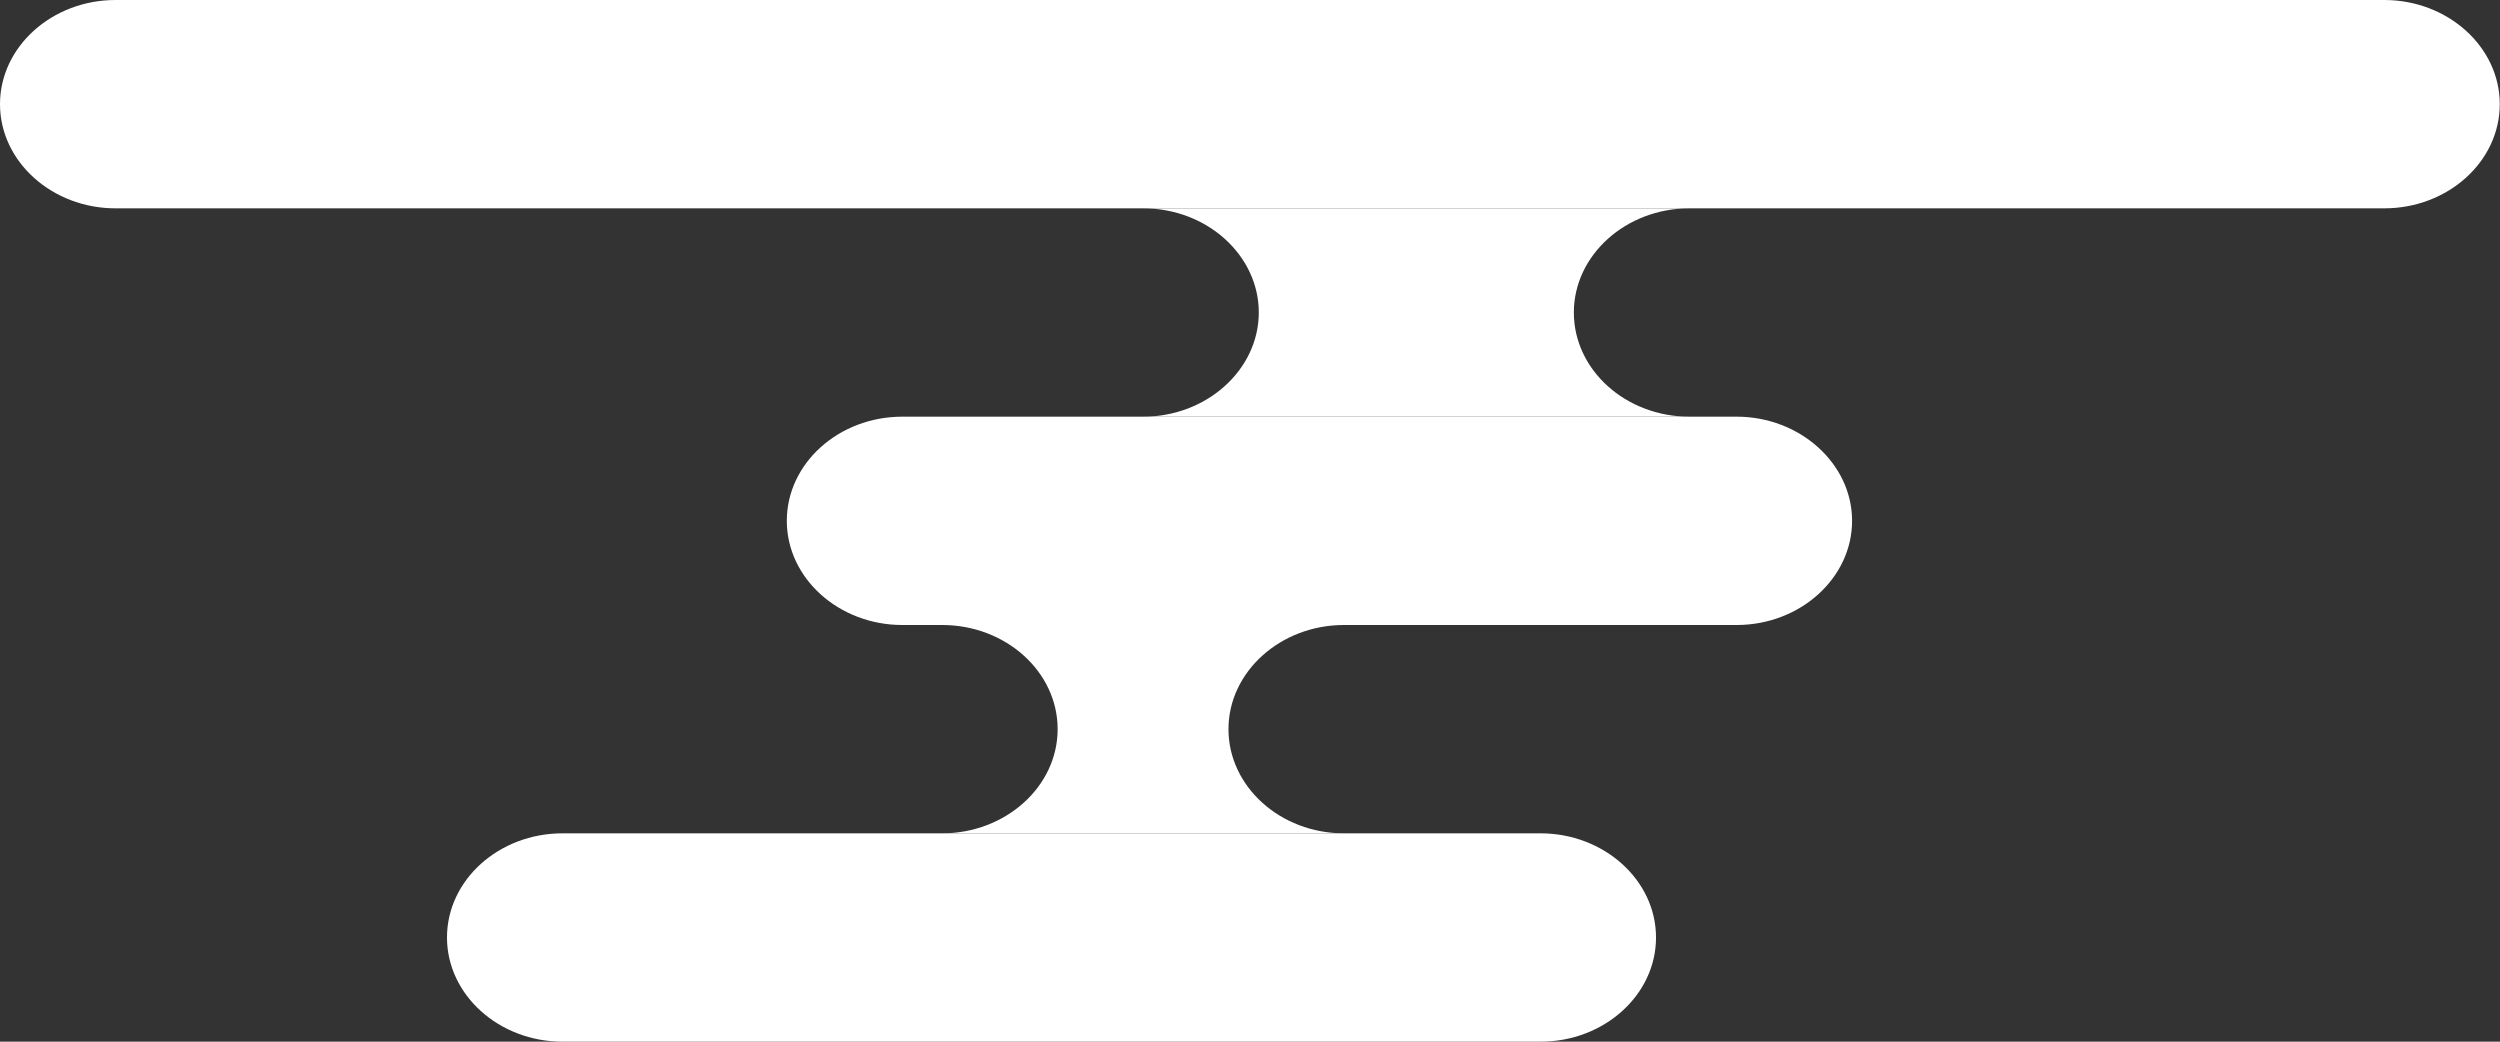
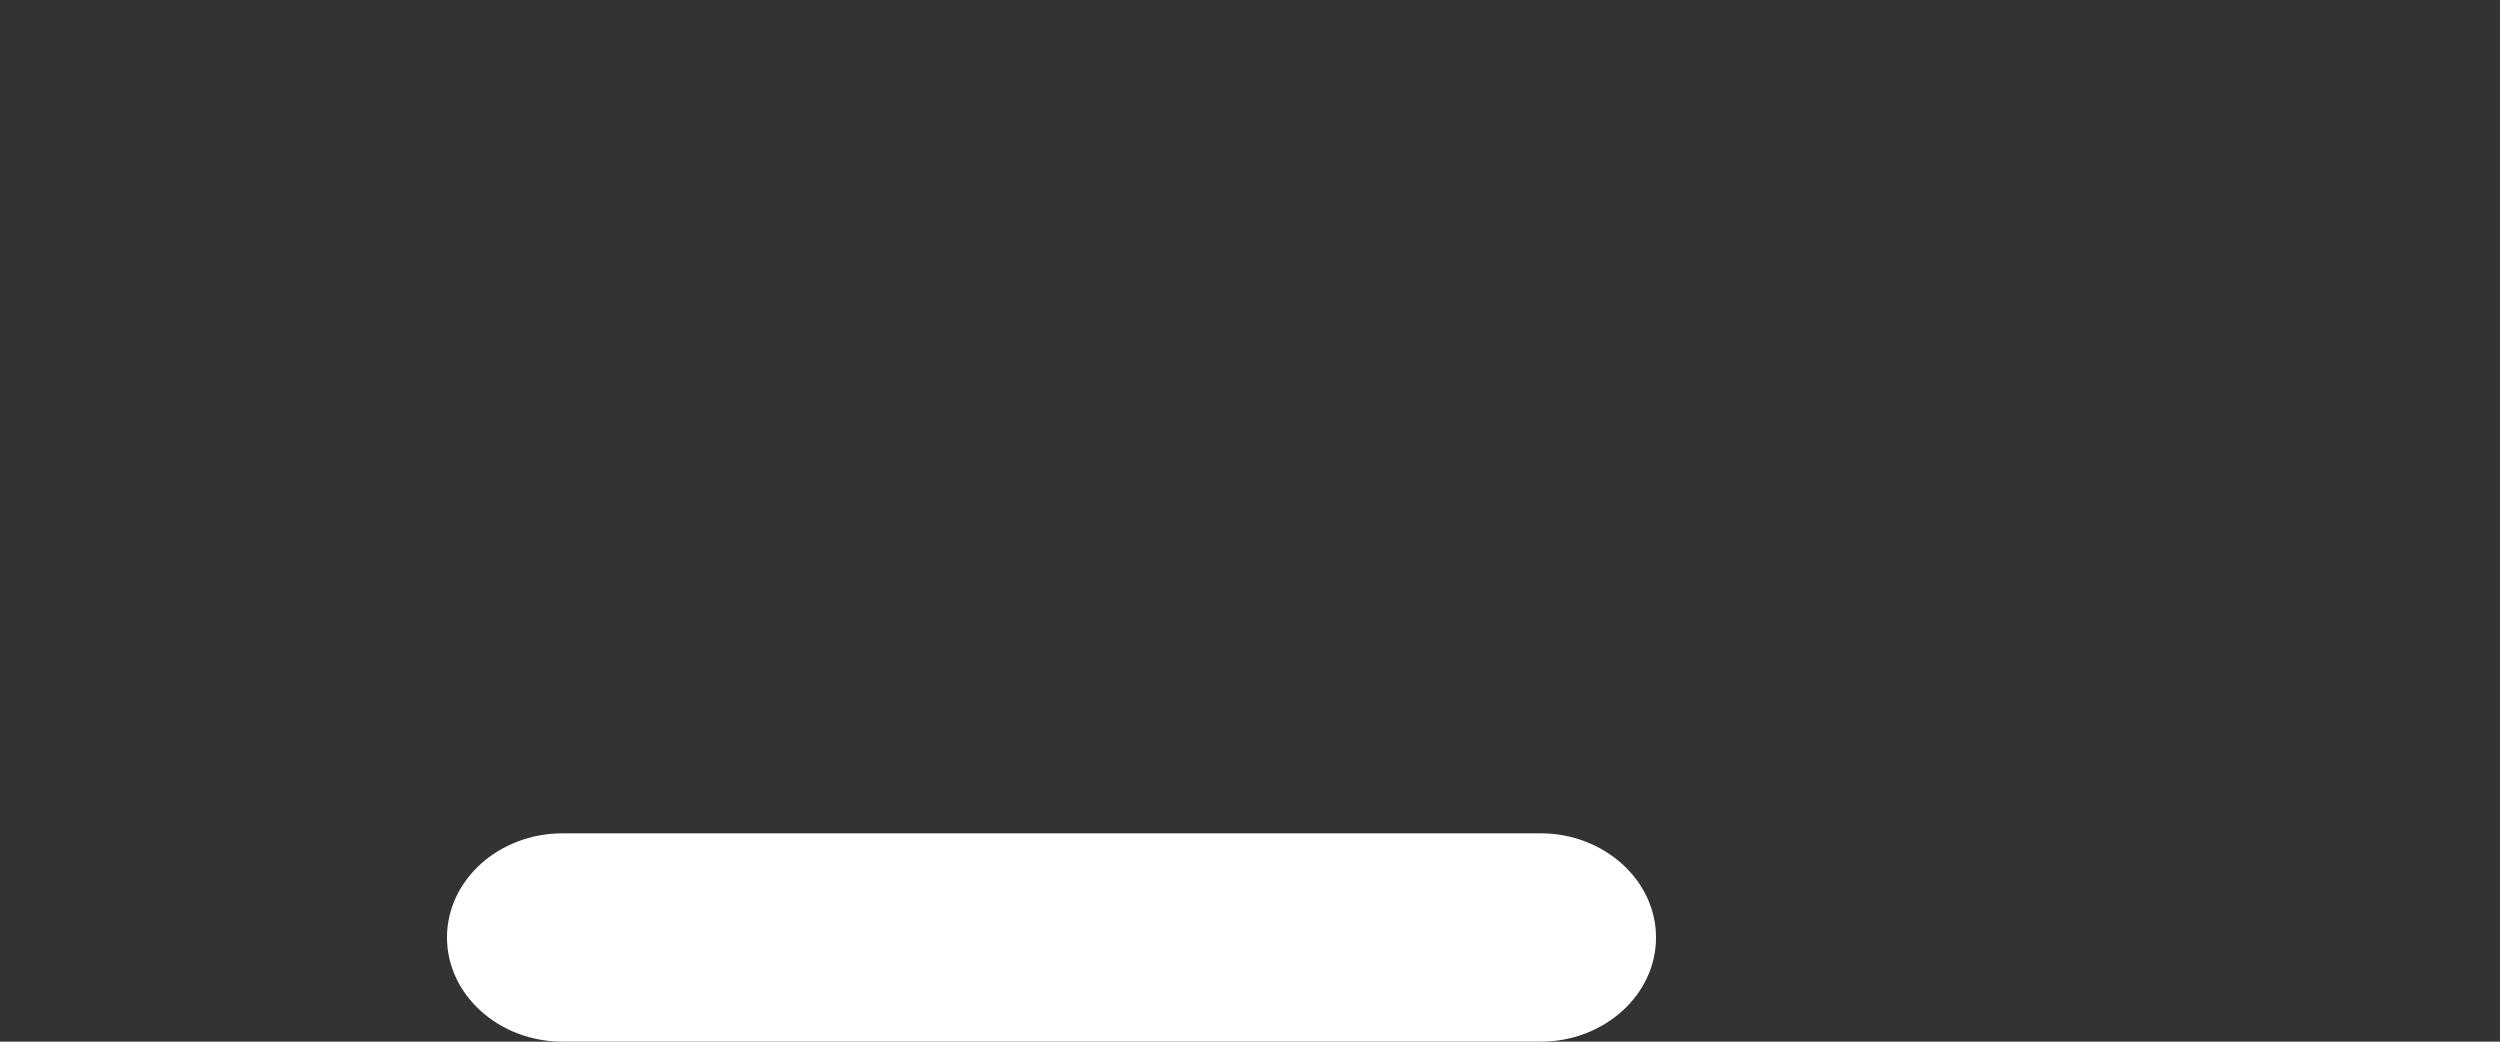
<svg xmlns="http://www.w3.org/2000/svg" id="_レイヤー_2" viewBox="0 0 108 45">
  <rect x="0" y="0" width="108" height="45" fill="#333333" stroke="none" />
  <defs>
    <style>.cls-1{fill:#fff;stroke-width:0px;}</style>
  </defs>
  <g id="_レイヤー_1-2">
-     <path class="cls-1" d="m103.01,0H4.99C2.25,0,0,2.02,0,4.5s2.25,4.5,4.99,4.5h98.01c2.75,0,4.99-2.02,4.99-4.5s-2.25-4.5-4.99-4.5Z" />
-     <path class="cls-1" d="m75.02,18h-36.04c-2.75,0-4.99,2.02-4.99,4.5s2.25,4.5,4.99,4.5h36.04c2.75,0,4.99-2.03,4.99-4.5s-2.25-4.5-4.99-4.5Z" />
    <path class="cls-1" d="m66.55,36H24.3c-2.75,0-4.99,2.02-4.99,4.5s2.25,4.5,4.99,4.5h42.25c2.75,0,4.99-2.02,4.99-4.5s-2.25-4.5-4.99-4.5Z" />
-     <path class="cls-1" d="m40.7,36h17.36c-2.75,0-4.99-2.02-4.99-4.5s2.25-4.5,4.99-4.5h-17.36c2.75,0,4.99,2.02,4.99,4.5s-2.25,4.5-4.99,4.5Z" />
-     <path class="cls-1" d="m49.39,18h23.59c-2.75,0-4.99-2.02-4.99-4.5s2.25-4.5,4.99-4.5h-23.59c2.75,0,4.99,2.03,4.99,4.5s-2.25,4.5-4.99,4.5Z" />
  </g>
</svg>